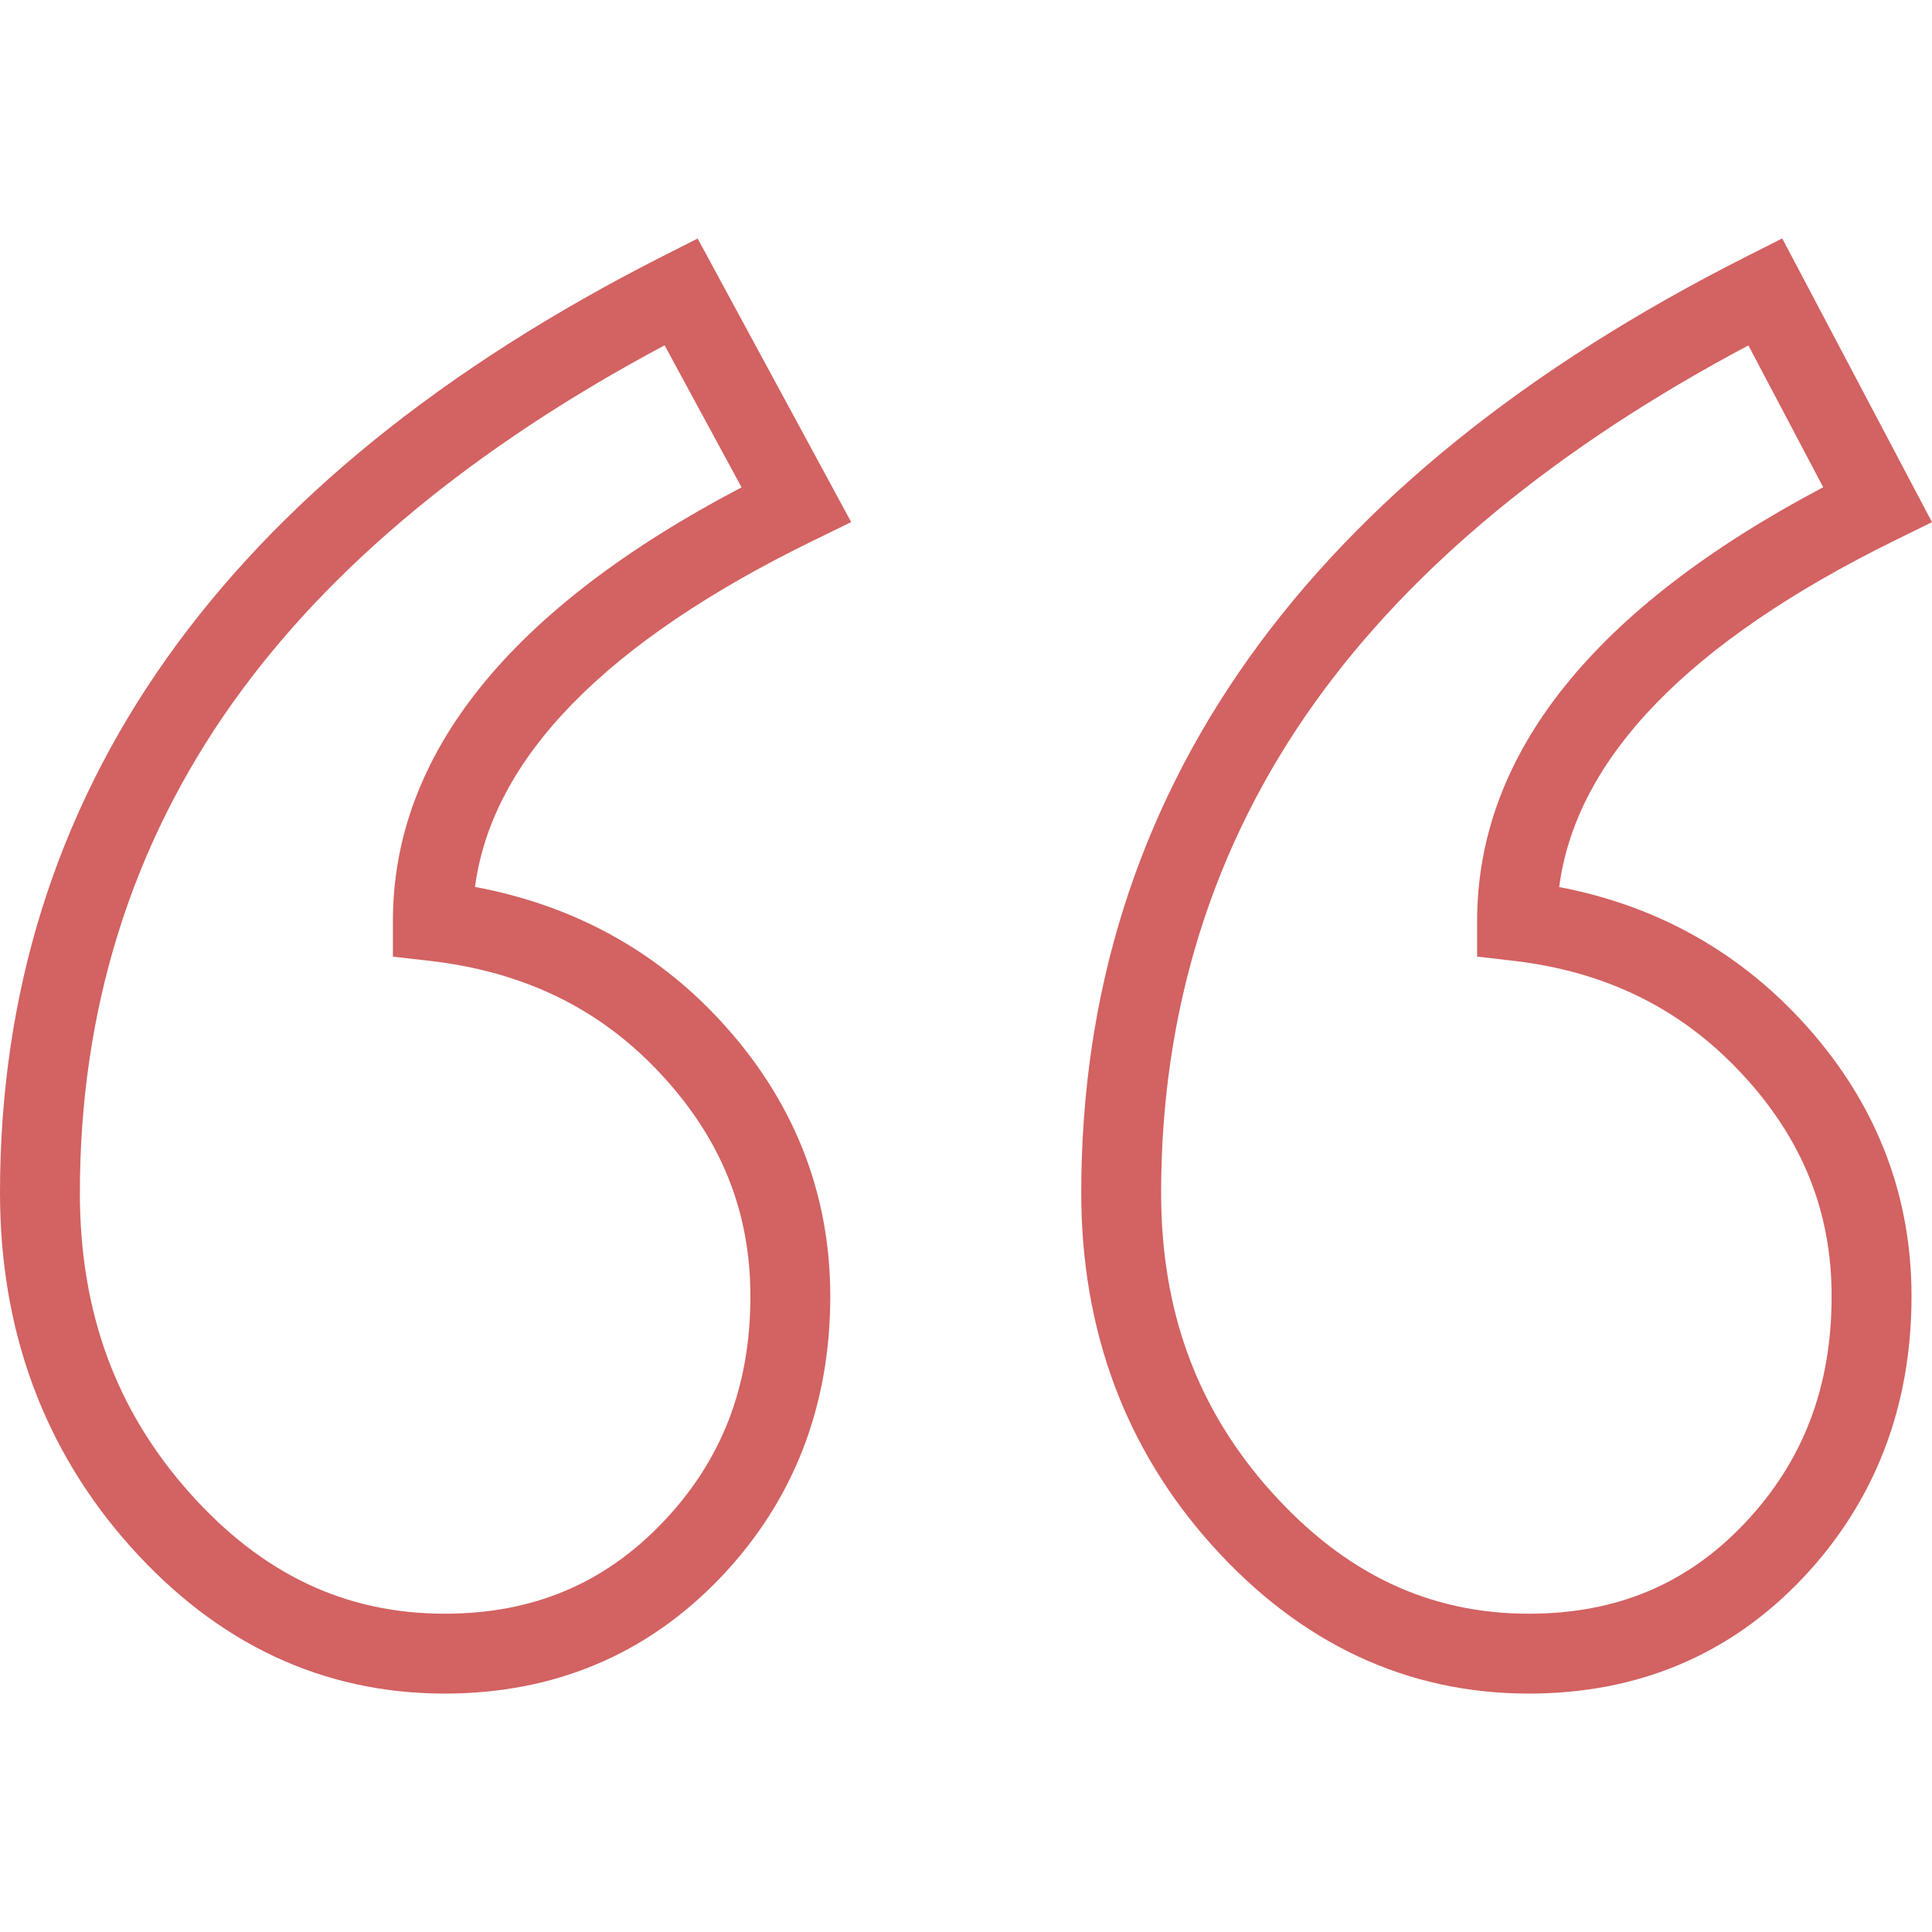
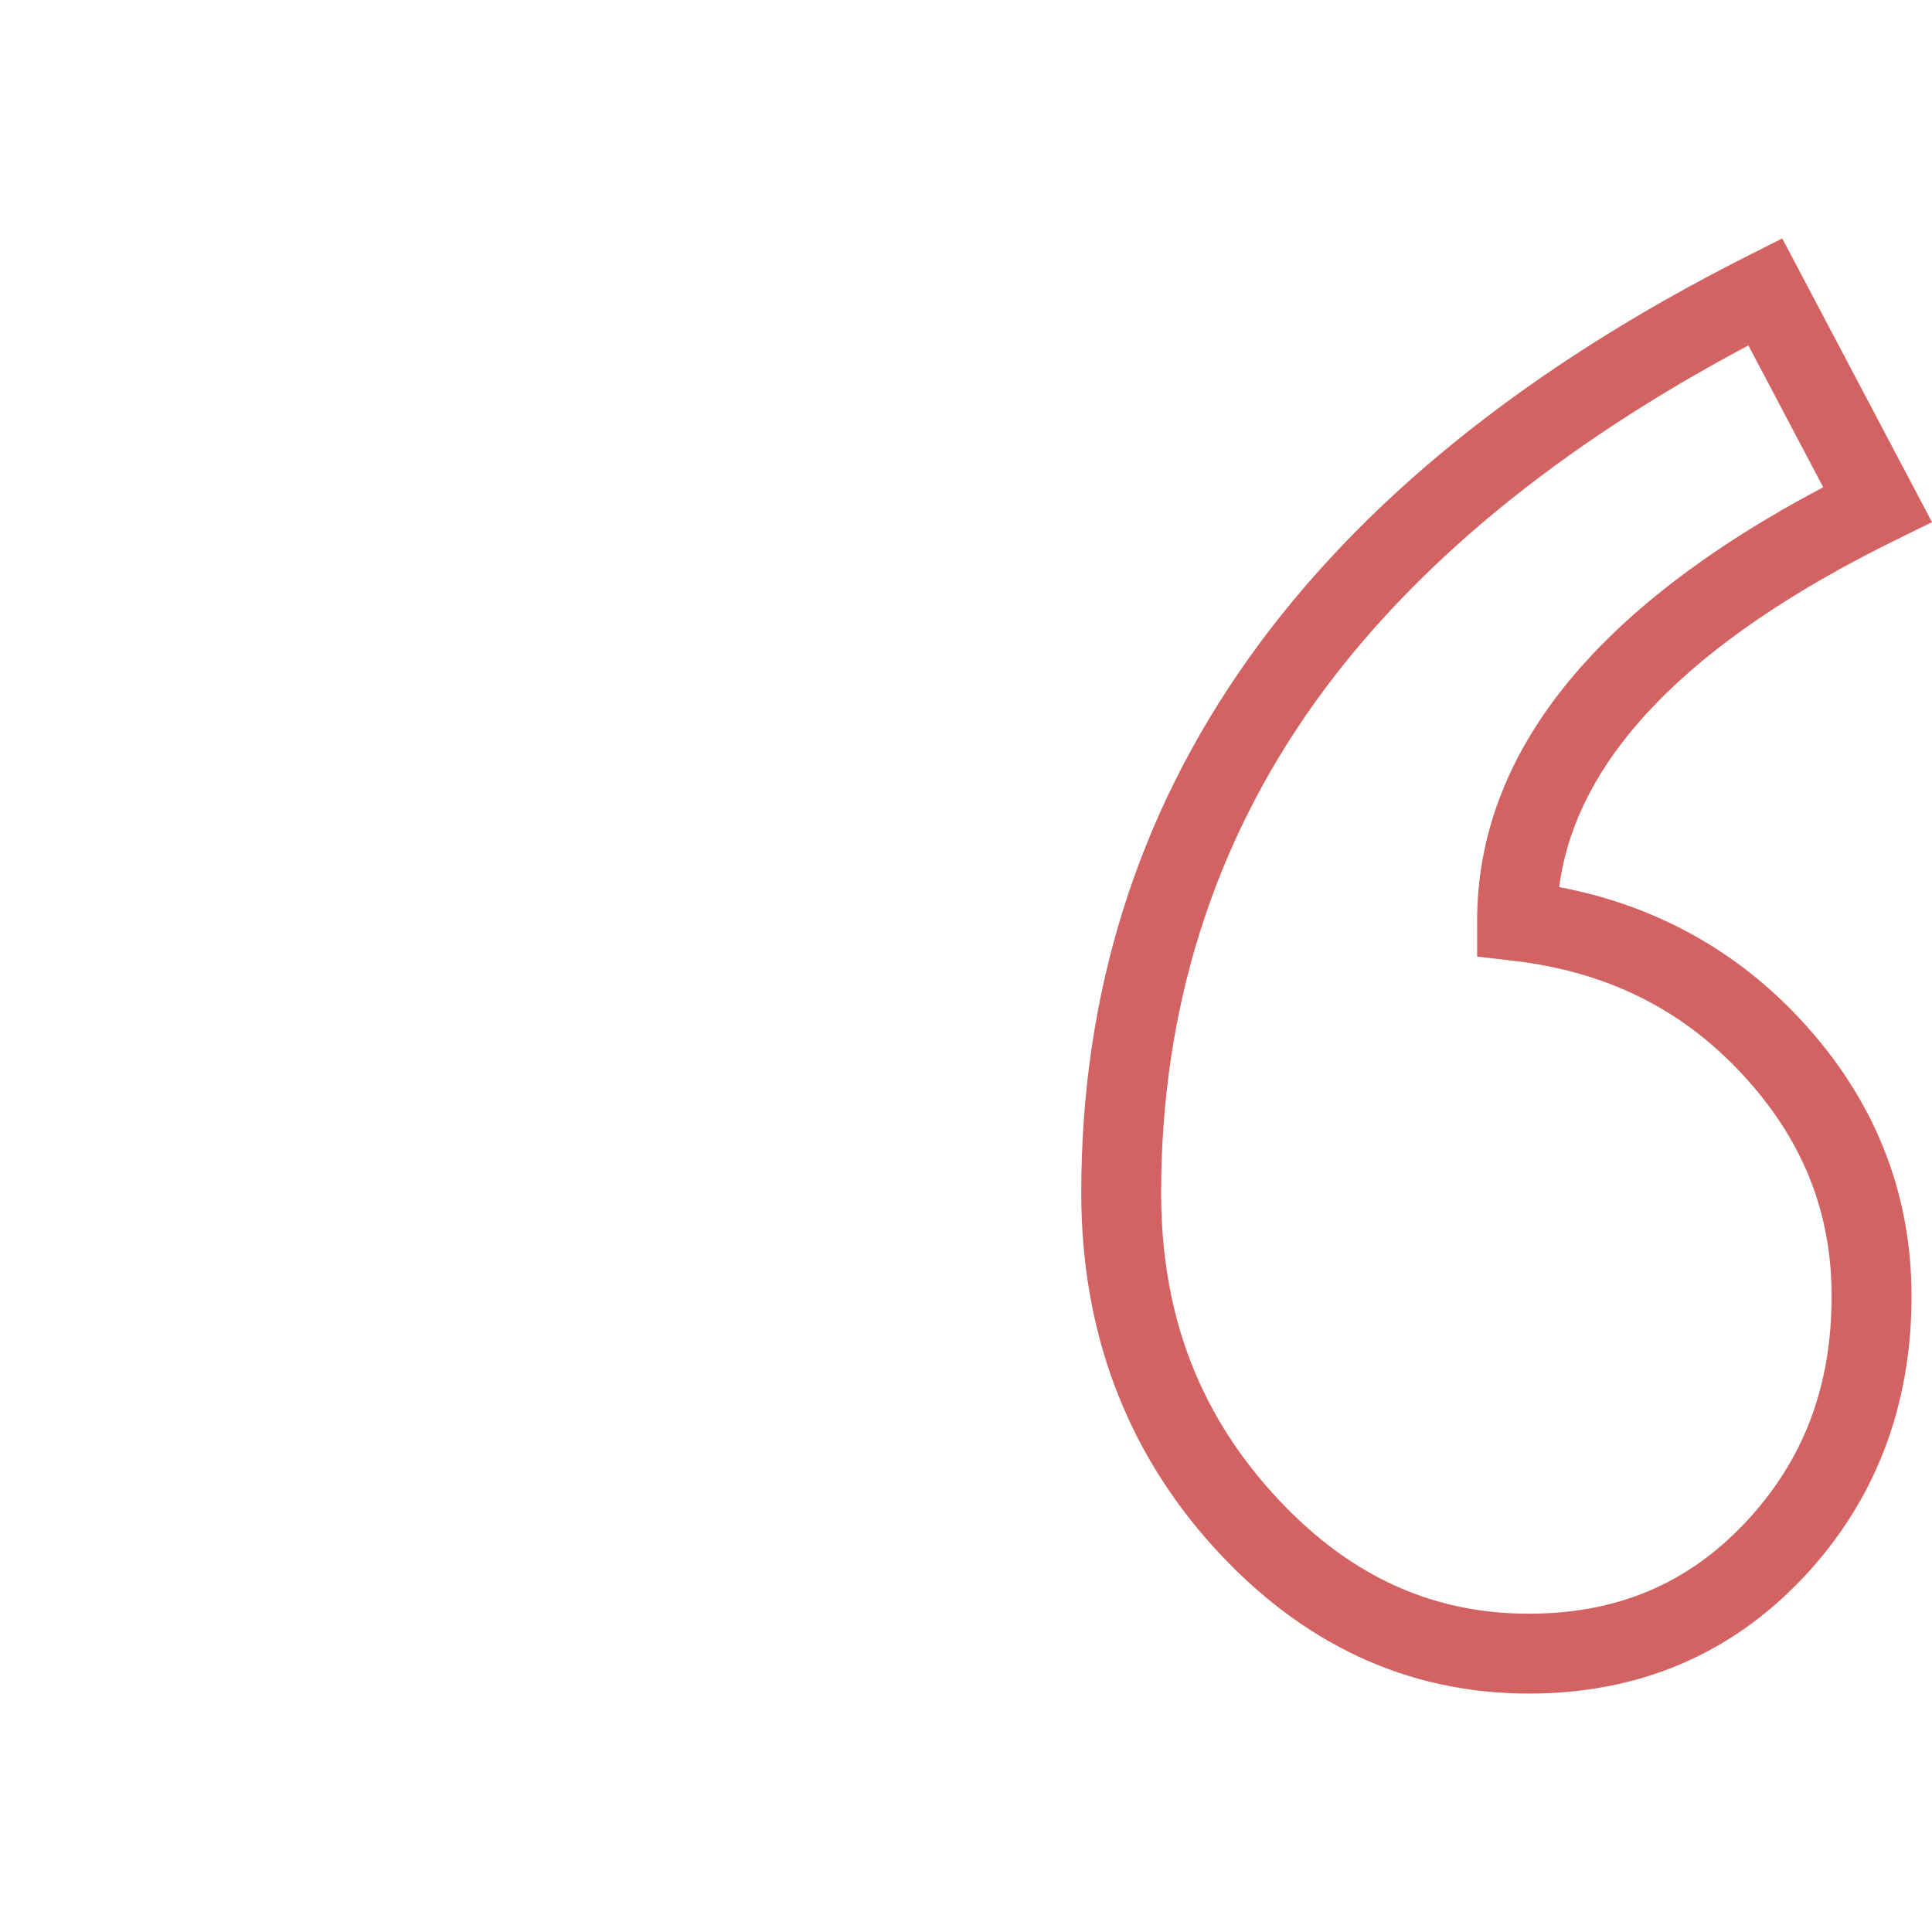
<svg xmlns="http://www.w3.org/2000/svg" width="52" height="52" viewBox="0 0 52 52" fill="none">
  <g opacity="0.7">
-     <path d="M12.785 23.872C13.242 20.409 16.303 17.275 21.902 14.544L22.91 14.052L18.777 6.42L17.843 6.893C6.003 12.895 0 21.377 0 32.104C0 35.805 1.175 39.002 3.492 41.605C5.842 44.245 8.694 45.583 11.969 45.583C14.911 45.583 17.406 44.536 19.385 42.469C21.35 40.415 22.347 37.864 22.347 34.887C22.347 32.074 21.34 29.567 19.355 27.435C17.604 25.555 15.397 24.359 12.785 23.872ZM17.831 40.982C16.252 42.631 14.335 43.433 11.969 43.433C9.297 43.433 7.05 42.367 5.099 40.175C3.115 37.947 2.15 35.306 2.15 32.104C2.15 27.188 3.535 22.749 6.265 18.912C8.87 15.251 12.777 12.018 17.888 9.294L19.959 13.117C13.731 16.38 10.575 20.303 10.575 24.789V25.749L11.529 25.857C14.1 26.148 16.145 27.144 17.781 28.901C19.407 30.646 20.197 32.604 20.197 34.887C20.197 37.325 19.423 39.319 17.831 40.982Z" fill="#C11F1F" />
    <path d="M41.966 23.875C42.417 20.41 45.453 17.274 51.007 14.542L52 14.054L47.969 6.417L47.027 6.893C35.133 12.894 29.102 21.376 29.102 32.104C29.102 35.808 30.292 39.006 32.638 41.61C35.014 44.246 37.878 45.583 41.15 45.583C44.096 45.583 46.58 44.533 48.532 42.463C50.467 40.41 51.449 37.861 51.449 34.887C51.449 32.074 50.442 29.567 48.457 27.435C46.709 25.559 44.529 24.364 41.966 23.875ZM46.968 40.988C45.416 42.633 43.513 43.433 41.15 43.433C38.476 43.433 36.214 42.366 34.236 40.171C32.228 37.943 31.252 35.304 31.252 32.104C31.252 27.189 32.643 22.751 35.385 18.914C38.002 15.253 41.925 12.021 47.058 9.297L49.072 13.114C42.89 16.379 39.757 20.303 39.757 24.789V25.747L40.709 25.857C43.226 26.148 45.246 27.143 46.883 28.901C48.508 30.646 49.298 32.604 49.298 34.887C49.298 37.329 48.536 39.324 46.968 40.988Z" fill="#C11F1F" />
  </g>
</svg>